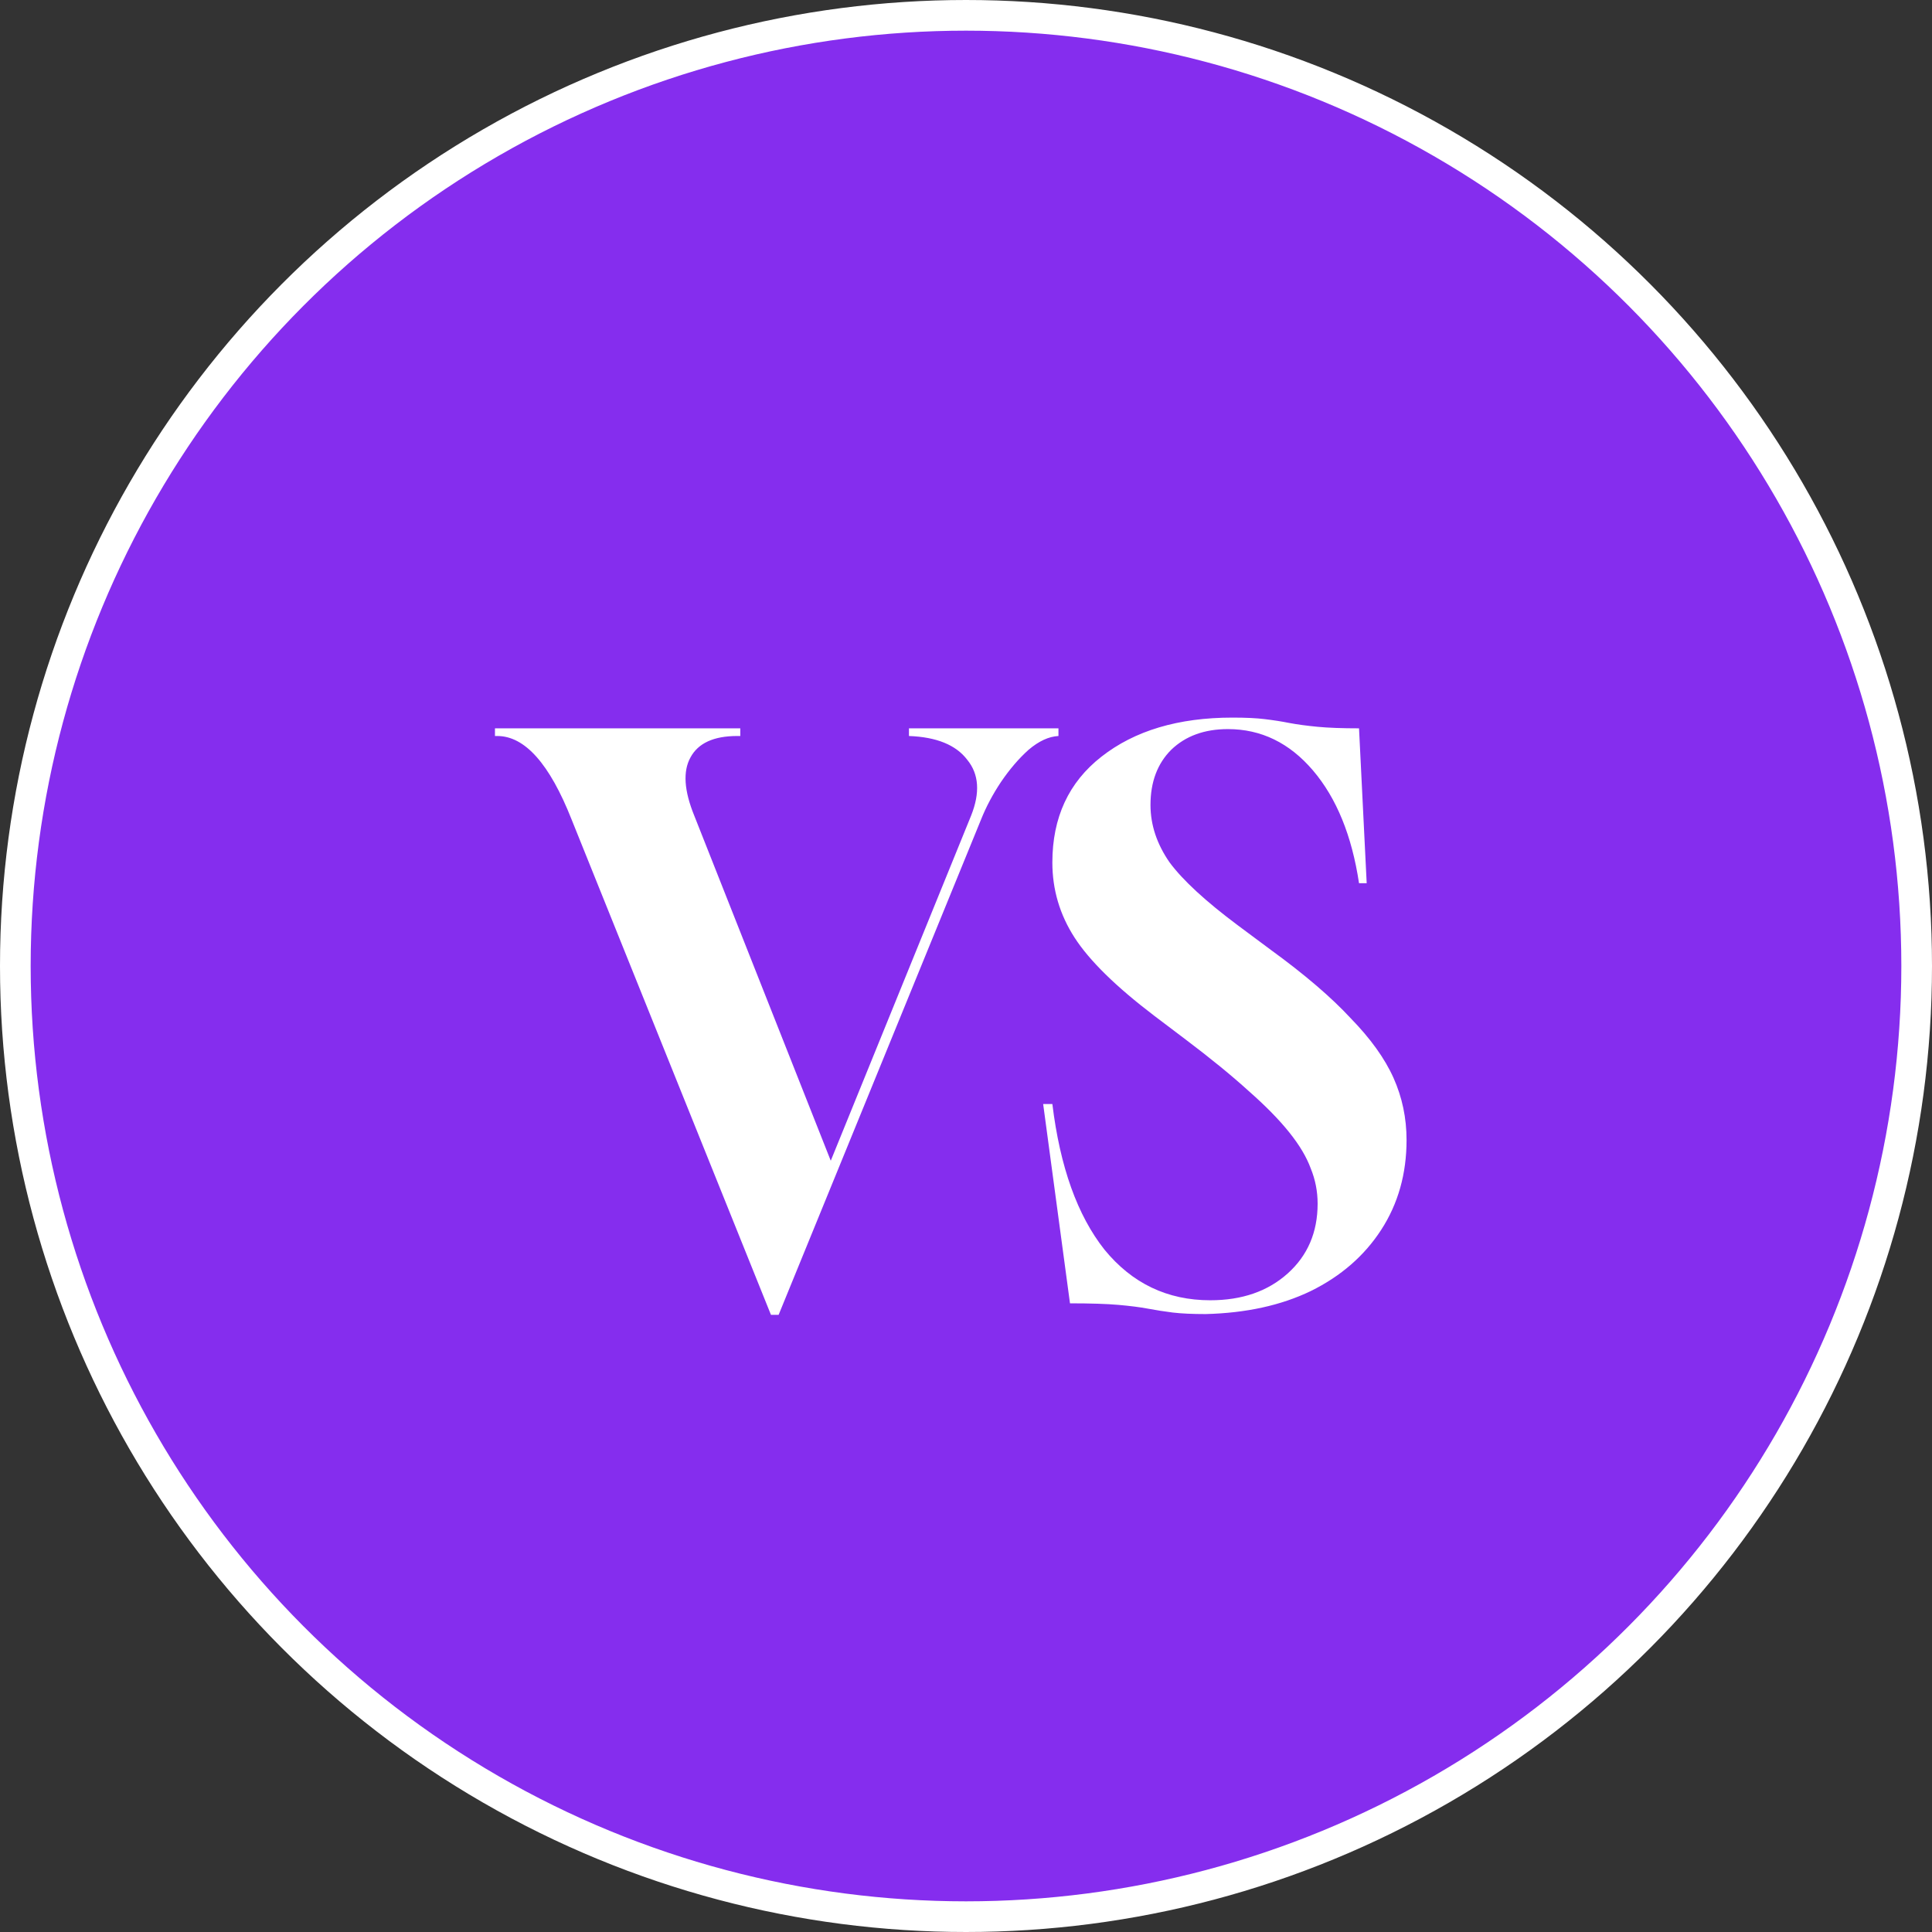
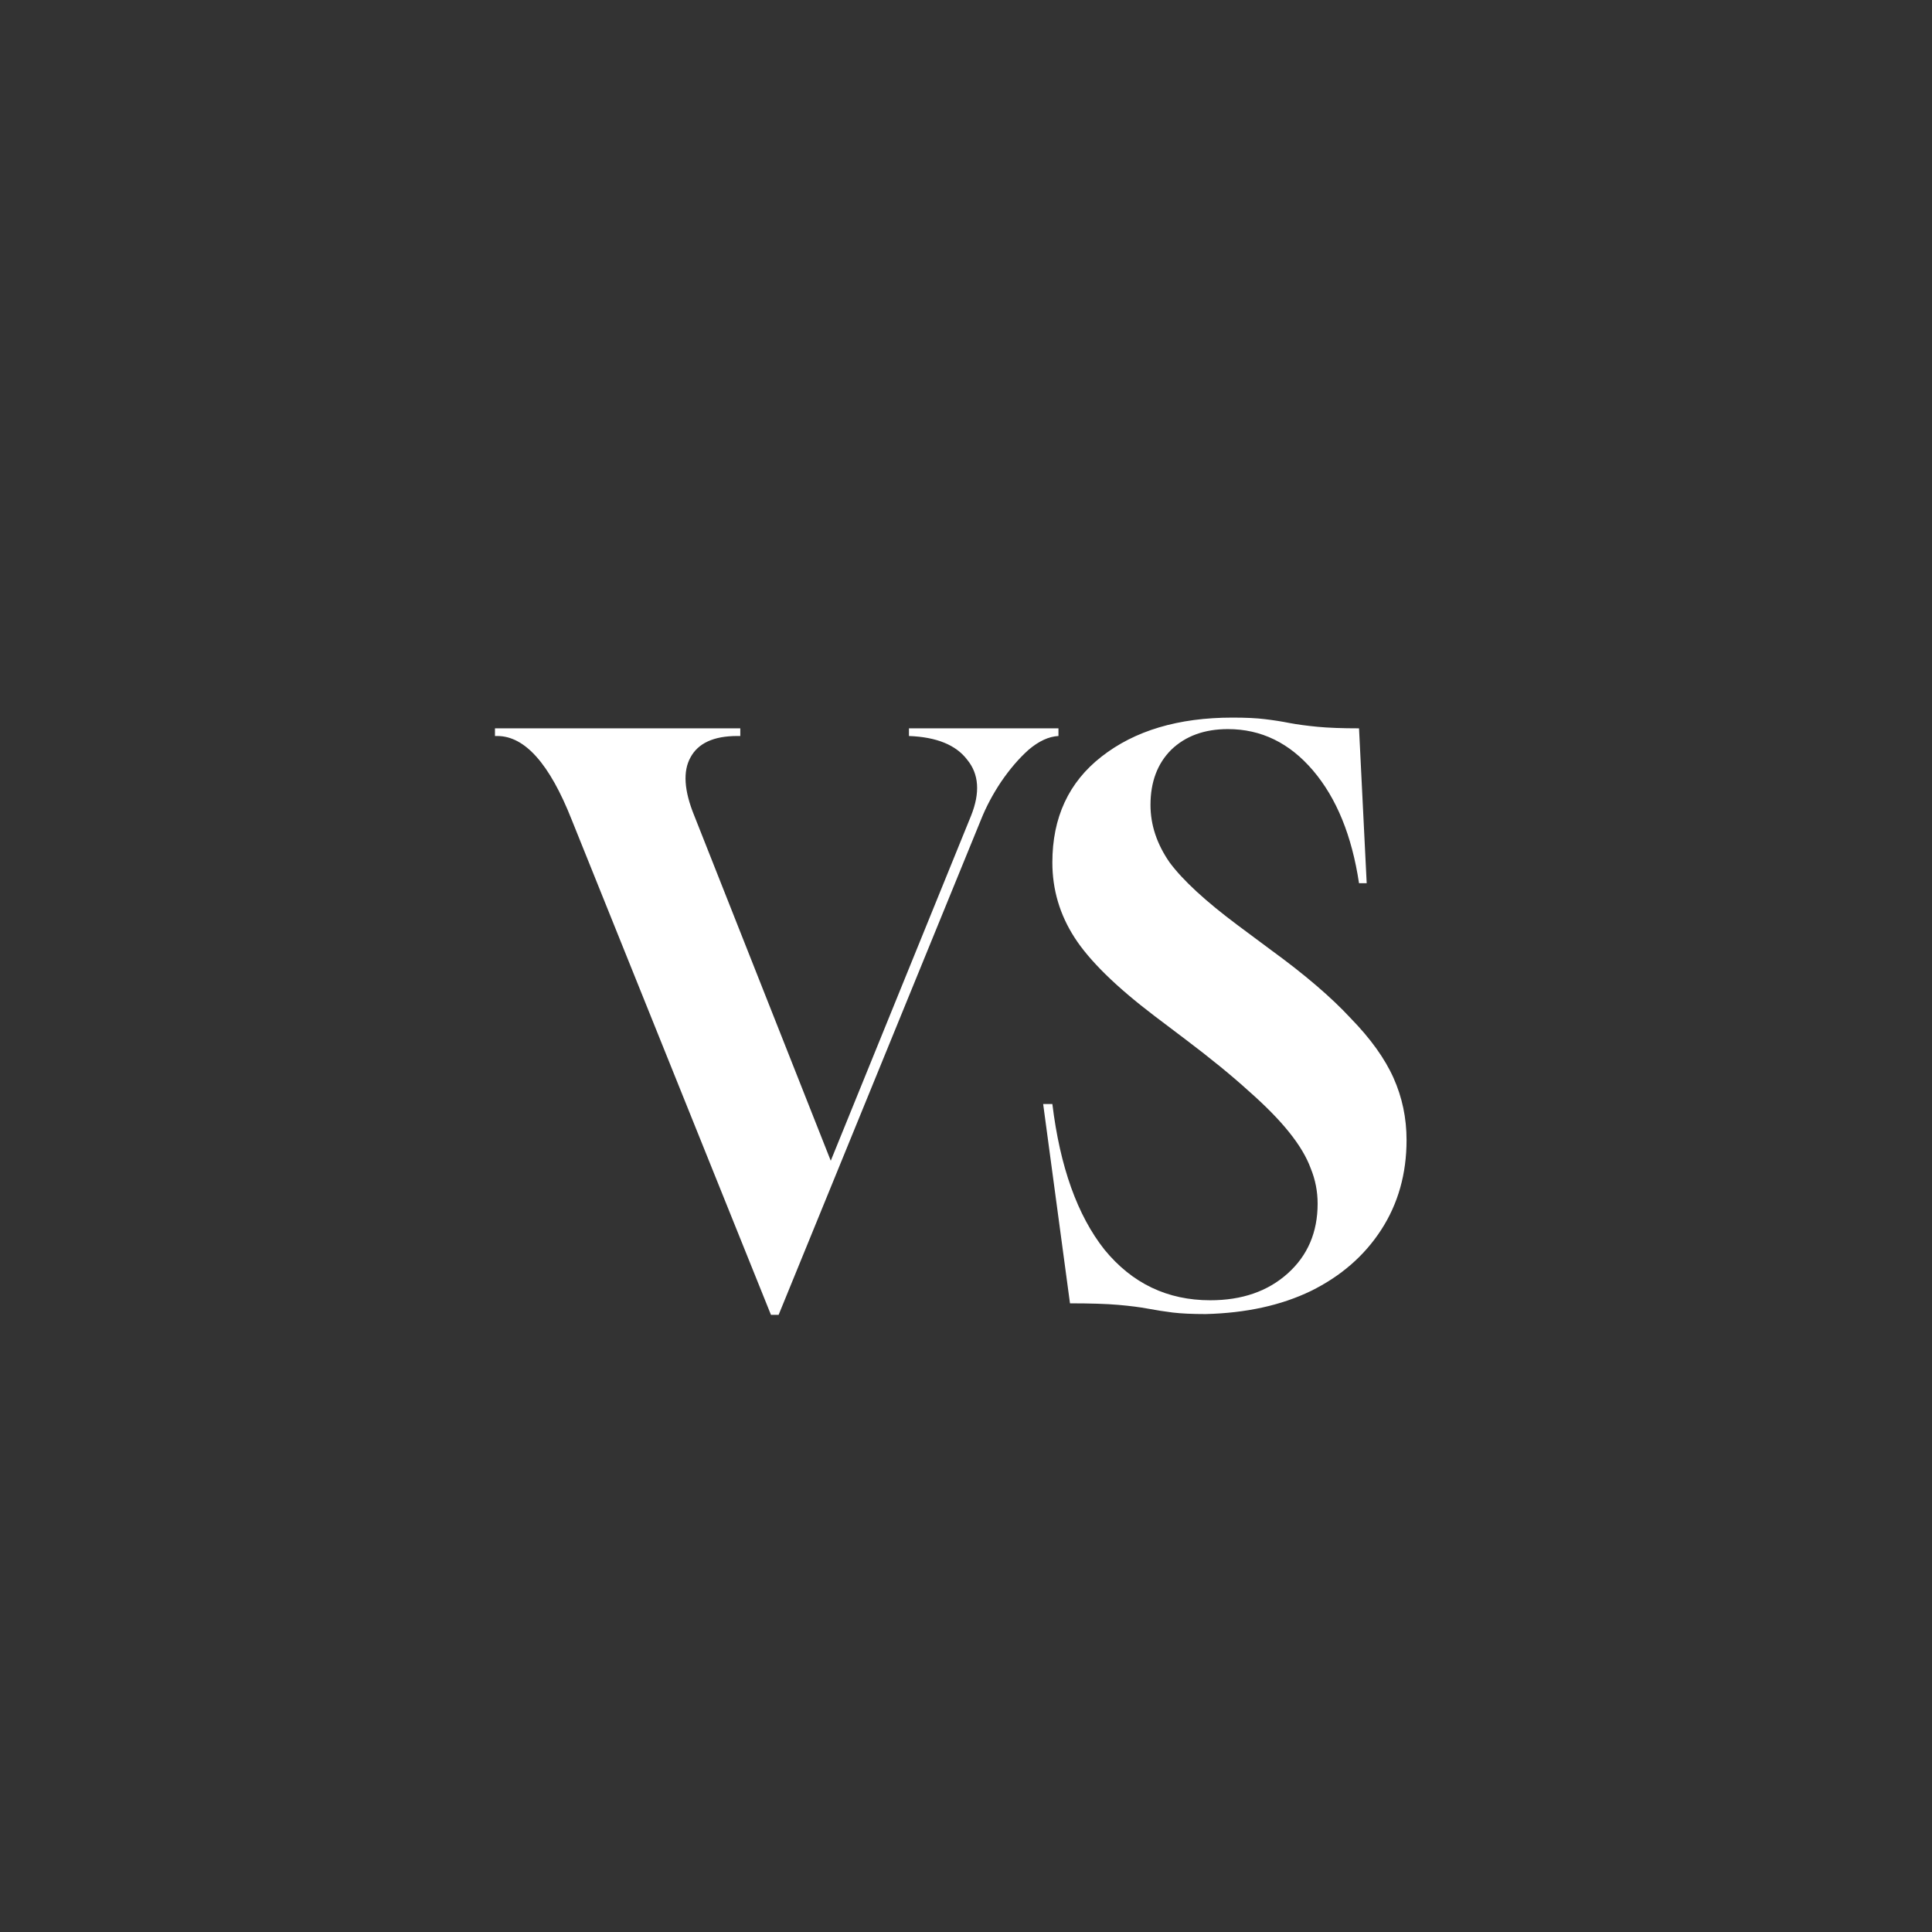
<svg xmlns="http://www.w3.org/2000/svg" width="126" height="126" viewBox="0 0 126 126" fill="none">
  <rect x="0" y="0" width="126" height="126" fill="#333333" stroke="none" />
-   <circle cx="63" cy="63" r="62" fill="#852DEE" stroke="white" stroke-width="2" />
  <path d="M50.28 85.75L37.28 53.45C35.846 49.817 34.23 48 32.43 48H32.28V47.5H48.28V48H48.08C46.547 48 45.53 48.467 45.03 49.4C44.53 50.3 44.613 51.567 45.28 53.2L54.18 75.7L63.33 53.2C63.93 51.7 63.847 50.483 63.08 49.55C62.347 48.583 61.08 48.067 59.28 48V47.5H69.03V48C68.397 48.033 67.747 48.333 67.08 48.9C66.447 49.467 65.847 50.167 65.28 51C64.747 51.8 64.313 52.617 63.98 53.45L50.78 85.75H50.28ZM78.632 85.7C77.765 85.7 77.049 85.667 76.482 85.6C75.948 85.533 75.415 85.45 74.882 85.35C74.349 85.25 73.698 85.167 72.932 85.1C72.165 85.033 71.115 85 69.782 85L68.032 72H68.632C69.132 76.1 70.265 79.267 72.032 81.5C73.832 83.7 76.132 84.8 78.932 84.8C80.999 84.8 82.682 84.217 83.982 83.05C85.282 81.883 85.932 80.367 85.932 78.5C85.932 77.7 85.782 76.933 85.482 76.2C85.215 75.467 84.749 74.683 84.082 73.85C83.415 73.017 82.532 72.117 81.432 71.15C80.332 70.15 78.965 69.033 77.332 67.8L75.282 66.25C72.782 64.35 71.049 62.65 70.082 61.15C69.115 59.65 68.632 58.017 68.632 56.25C68.632 53.317 69.698 51.017 71.832 49.35C73.999 47.65 76.849 46.8 80.382 46.8C81.249 46.8 81.948 46.833 82.482 46.9C83.049 46.967 83.582 47.05 84.082 47.15C84.615 47.25 85.232 47.333 85.932 47.4C86.632 47.467 87.532 47.5 88.632 47.5L89.132 57.6H88.632C88.165 54.5 87.165 52.05 85.632 50.25C84.099 48.45 82.249 47.55 80.082 47.55C78.549 47.55 77.315 48 76.382 48.9C75.482 49.8 75.032 51 75.032 52.5C75.032 53.8 75.448 55.05 76.282 56.25C77.148 57.417 78.632 58.783 80.732 60.35L82.882 61.95C85.082 63.55 86.815 65.033 88.082 66.4C89.382 67.733 90.315 69.033 90.882 70.3C91.448 71.567 91.732 72.917 91.732 74.35C91.732 76.55 91.182 78.5 90.082 80.2C88.982 81.9 87.448 83.233 85.482 84.2C83.549 85.133 81.265 85.633 78.632 85.7Z" fill="white" />
</svg>